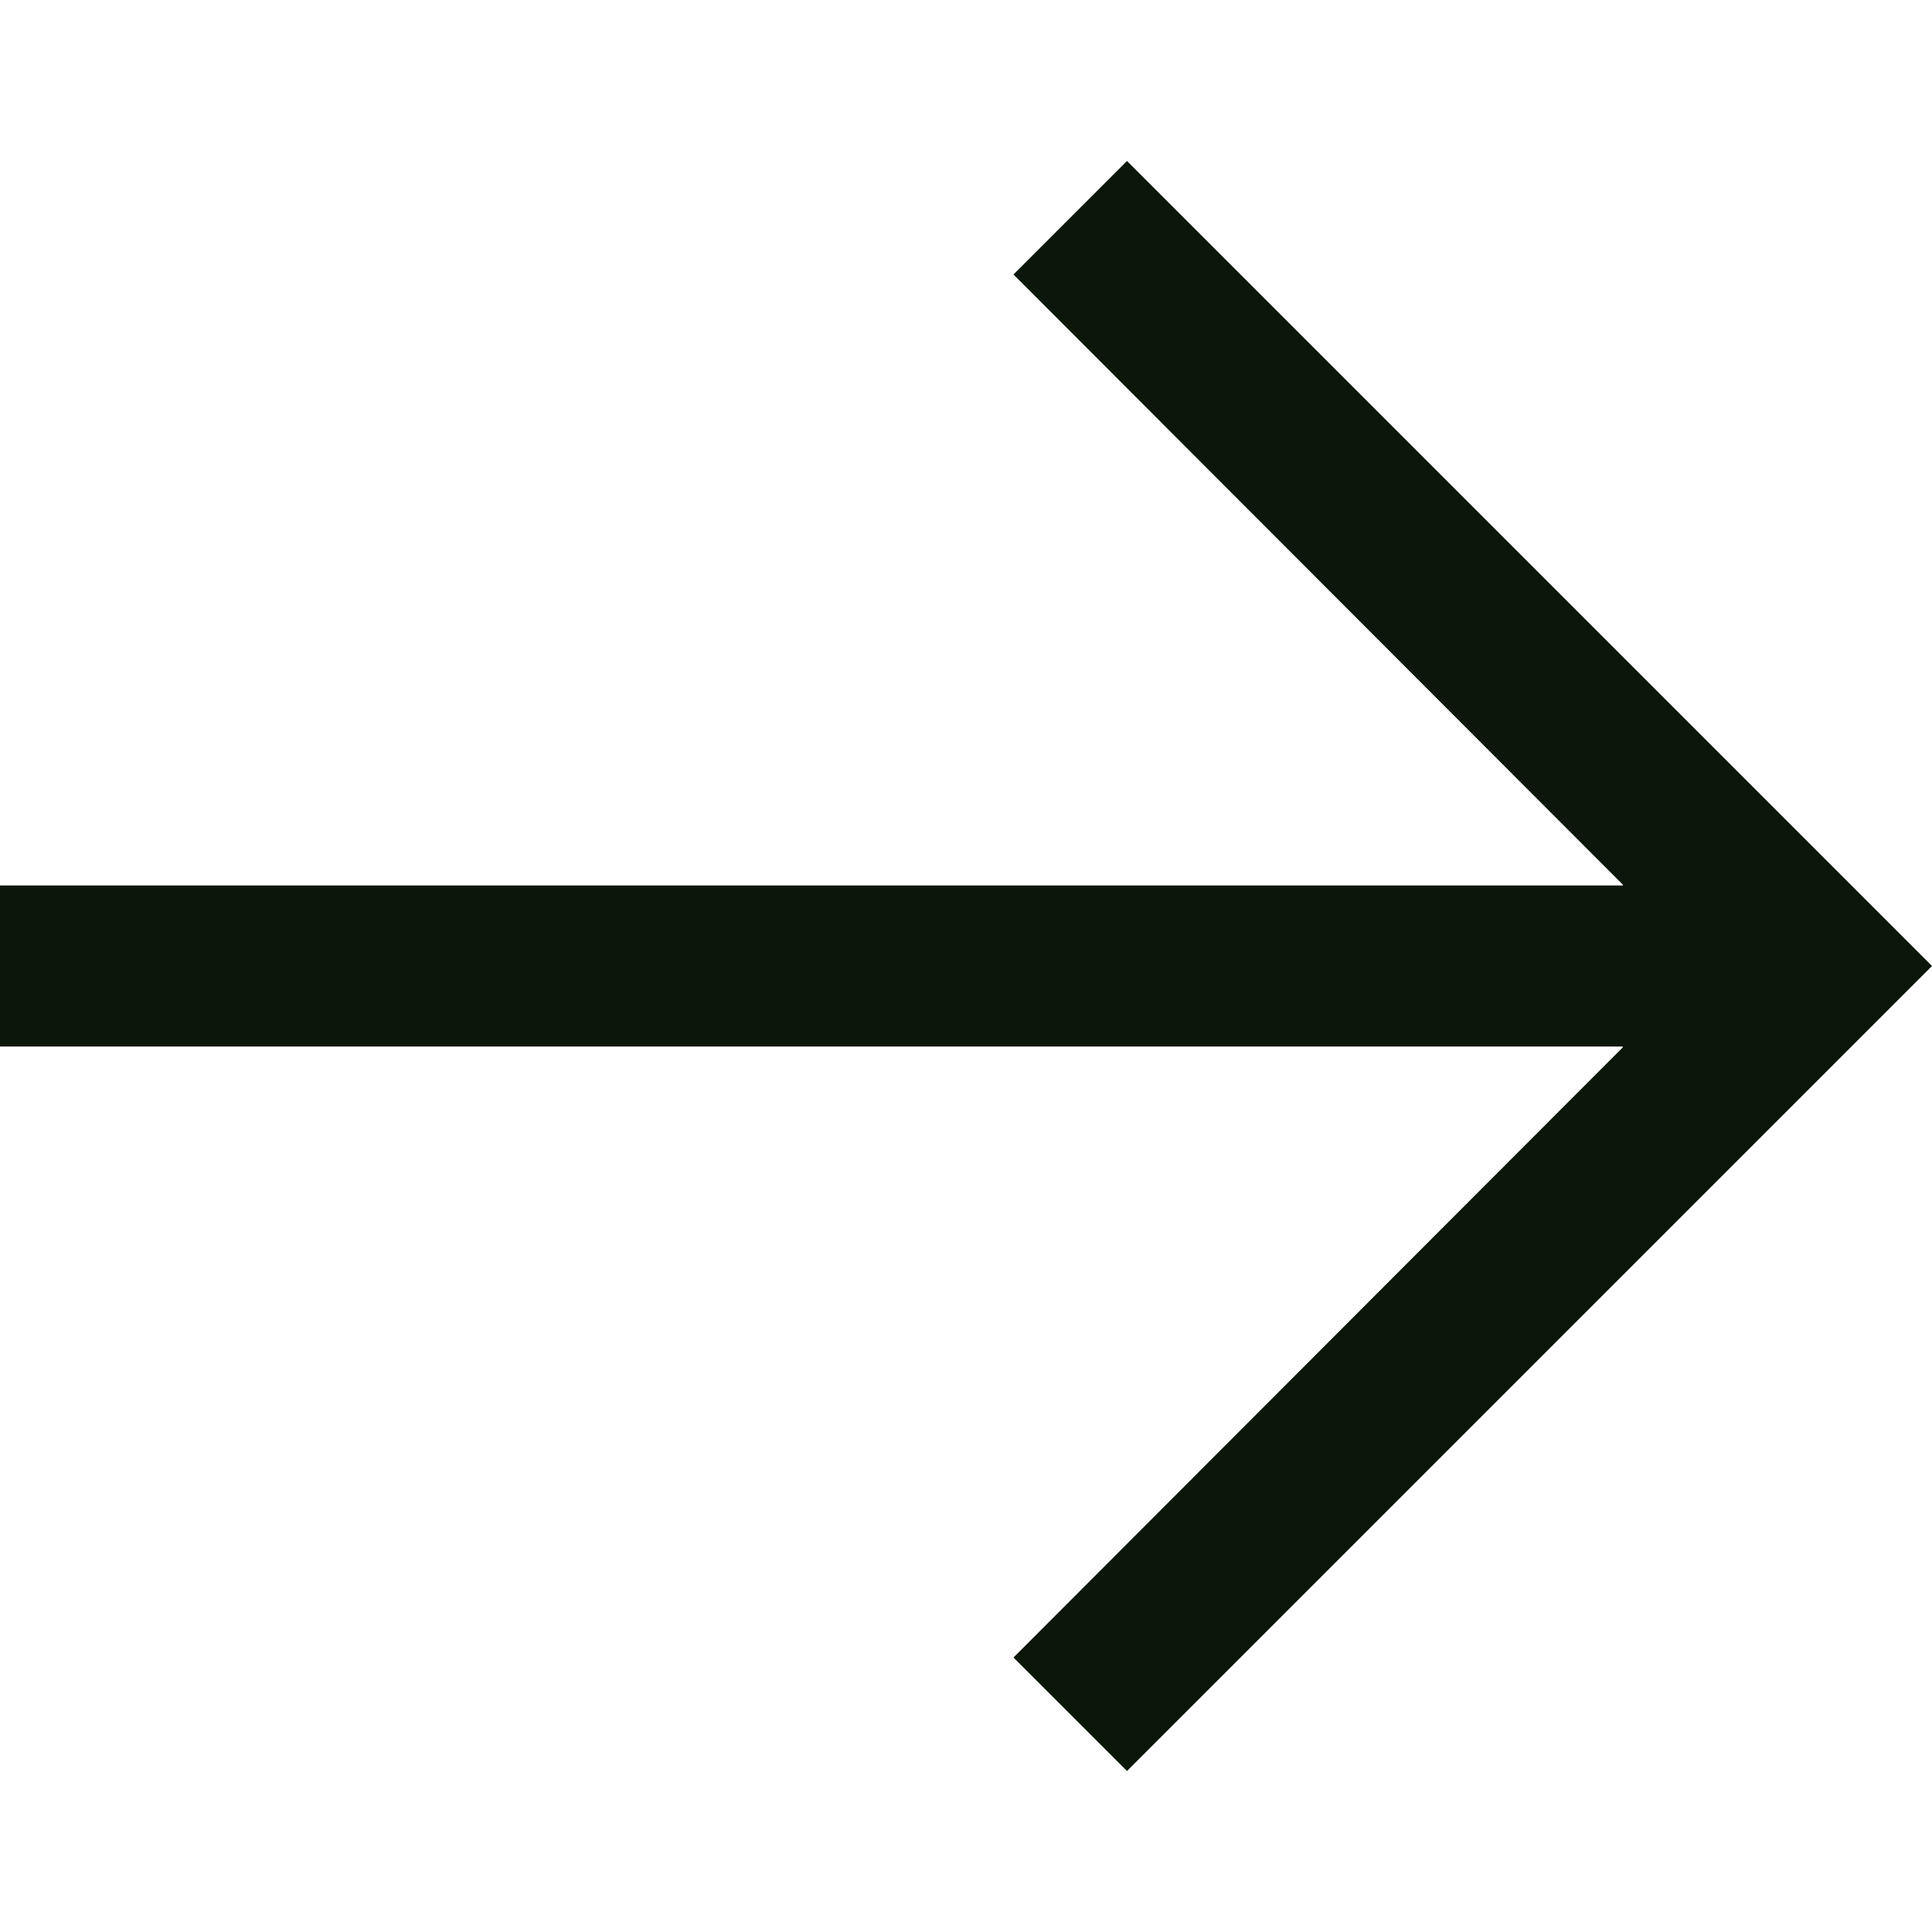
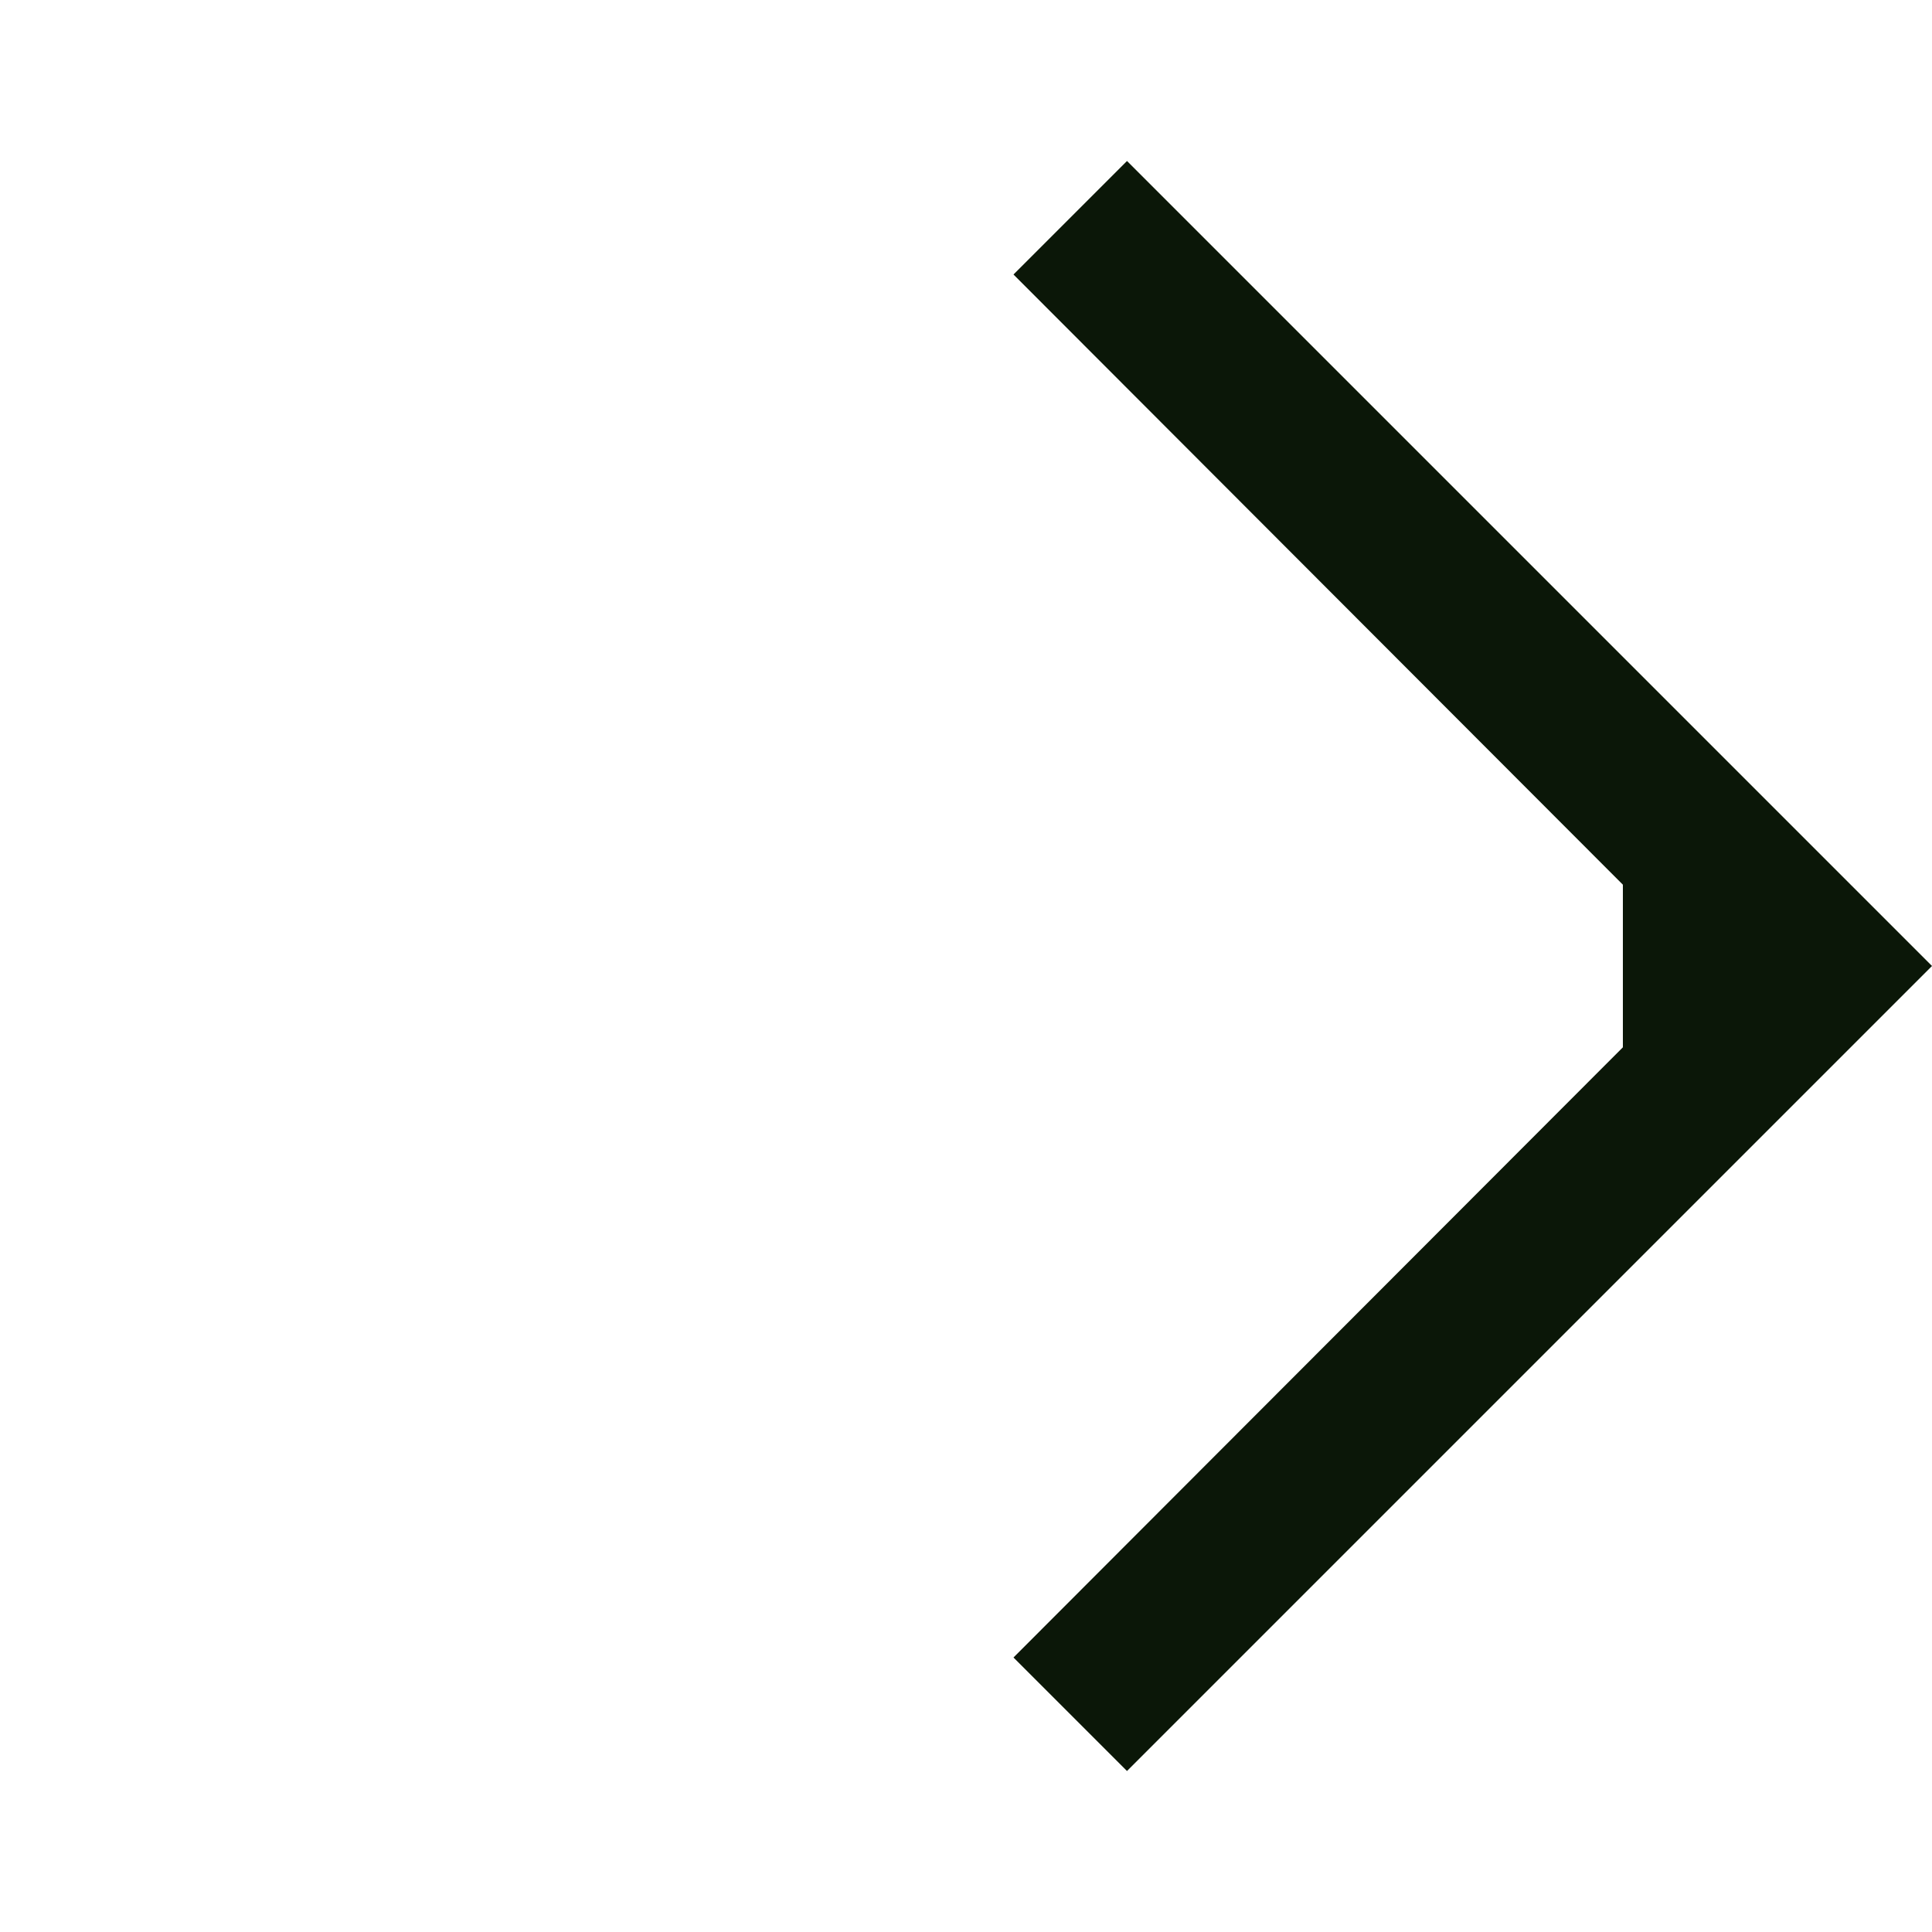
<svg xmlns="http://www.w3.org/2000/svg" width="24" height="24" viewBox="0 0 24 24" fill="none">
-   <path d="M14 2L12.59 3.41L20.16 10.99V11H0V13H20.16V13.01L12.59 20.59L14 22L24 12L14 2Z" fill="#0B1708" />
+   <path d="M14 2L12.59 3.41L20.16 10.99V11H0H20.16V13.01L12.59 20.59L14 22L24 12L14 2Z" fill="#0B1708" />
</svg>